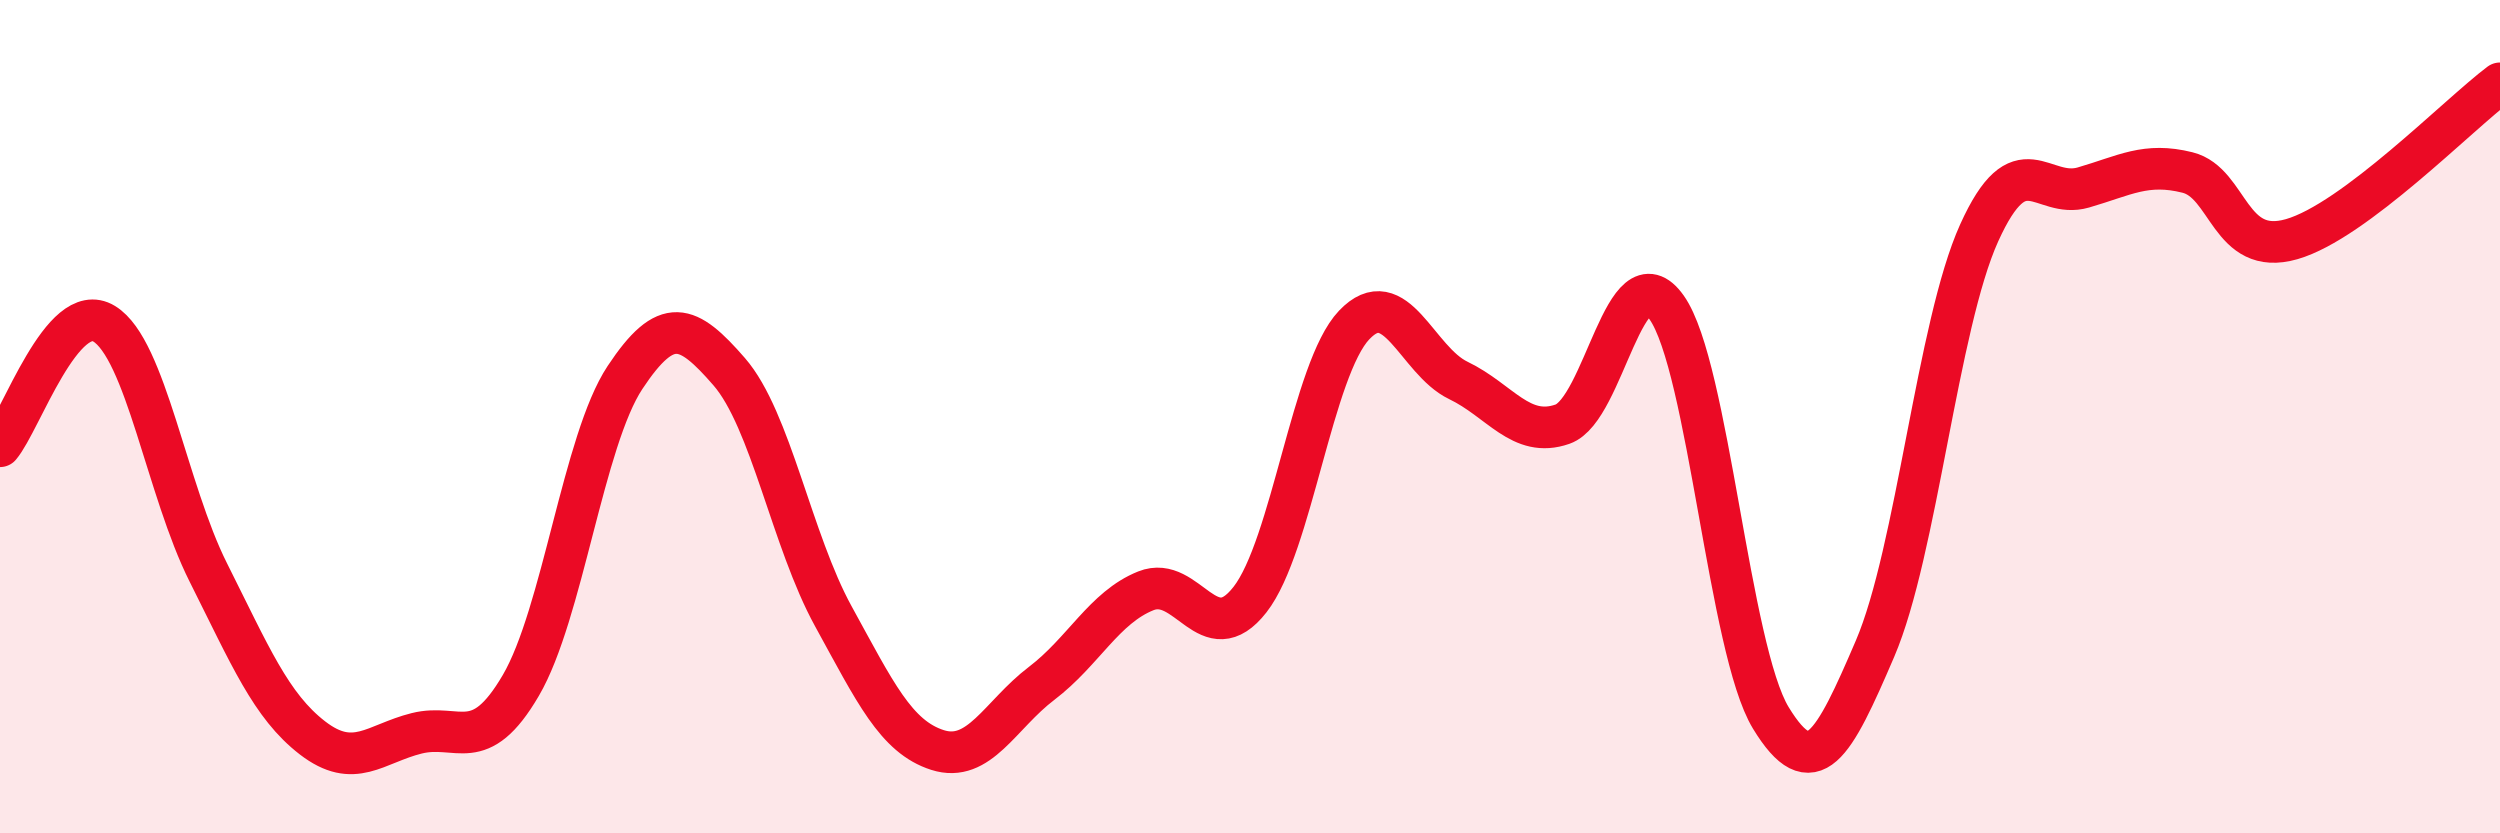
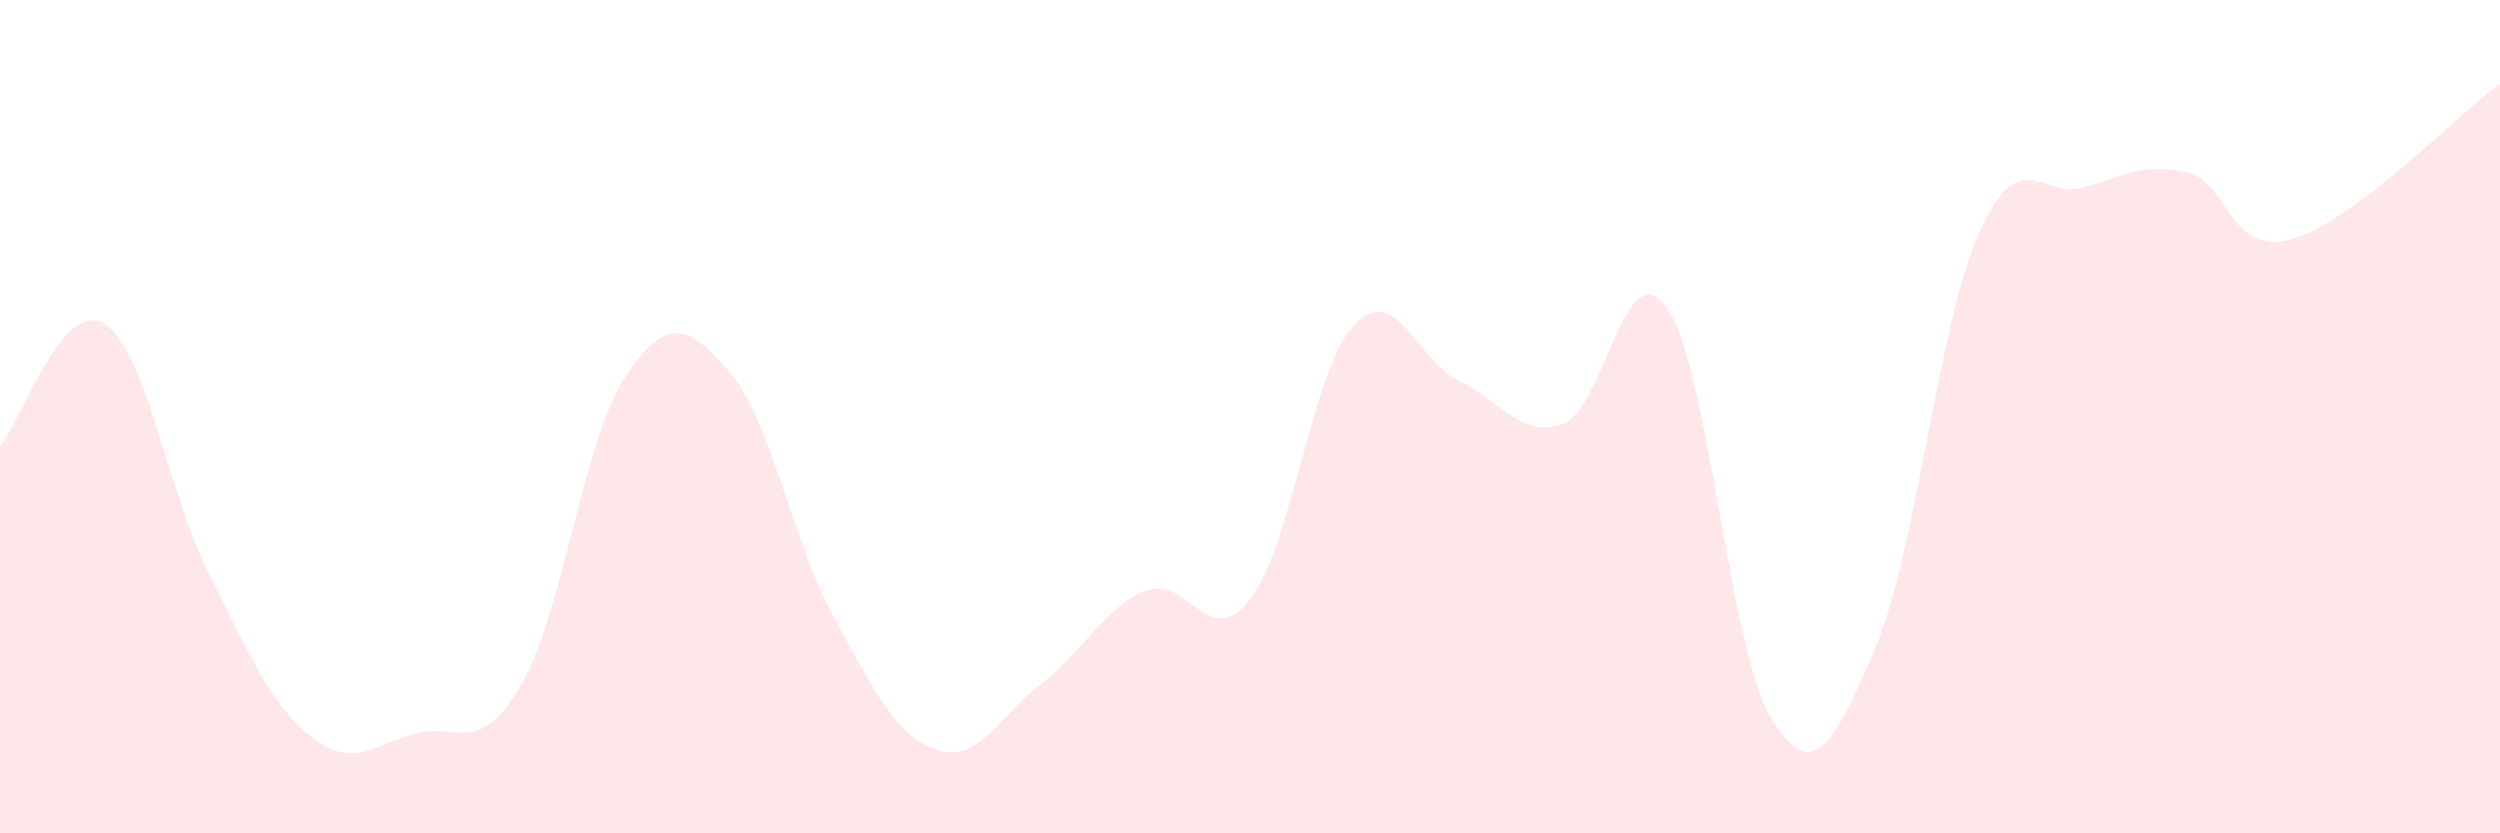
<svg xmlns="http://www.w3.org/2000/svg" width="60" height="20" viewBox="0 0 60 20">
  <path d="M 0,10.71 C 0.5,10.12 1.5,7.16 2.5,7.77 C 3.5,8.38 4,11.75 5,13.74 C 6,15.73 6.5,16.94 7.5,17.71 C 8.5,18.48 9,17.85 10,17.6 C 11,17.35 11.5,18.16 12.5,16.45 C 13.5,14.74 14,10.57 15,9.06 C 16,7.55 16.5,7.77 17.5,8.92 C 18.5,10.07 19,12.97 20,14.79 C 21,16.61 21.5,17.68 22.5,18 C 23.5,18.32 24,17.16 25,16.4 C 26,15.64 26.5,14.58 27.5,14.18 C 28.5,13.78 29,15.67 30,14.39 C 31,13.11 31.5,8.85 32.5,7.8 C 33.5,6.75 34,8.65 35,9.13 C 36,9.61 36.5,10.53 37.5,10.18 C 38.5,9.83 39,5.97 40,7.38 C 41,8.79 41.5,15.59 42.5,17.23 C 43.5,18.87 44,17.9 45,15.57 C 46,13.24 46.5,7.8 47.5,5.59 C 48.5,3.38 49,4.79 50,4.5 C 51,4.21 51.5,3.89 52.5,4.14 C 53.5,4.39 53.5,6.17 55,5.74 C 56.5,5.31 59,2.75 60,2L60 20L0 20Z" fill="#EB0A25" opacity="0.1" stroke-linecap="round" stroke-linejoin="round" />
-   <path d="M 0,10.71 C 0.5,10.12 1.5,7.16 2.5,7.77 C 3.5,8.38 4,11.75 5,13.74 C 6,15.73 6.5,16.94 7.5,17.71 C 8.5,18.48 9,17.85 10,17.6 C 11,17.35 11.5,18.16 12.5,16.45 C 13.5,14.74 14,10.57 15,9.06 C 16,7.55 16.5,7.77 17.5,8.92 C 18.5,10.07 19,12.97 20,14.79 C 21,16.61 21.5,17.68 22.5,18 C 23.5,18.32 24,17.16 25,16.4 C 26,15.64 26.5,14.58 27.5,14.18 C 28.5,13.78 29,15.67 30,14.39 C 31,13.11 31.5,8.85 32.5,7.8 C 33.5,6.75 34,8.65 35,9.13 C 36,9.61 36.5,10.53 37.5,10.18 C 38.5,9.83 39,5.97 40,7.38 C 41,8.79 41.5,15.59 42.5,17.23 C 43.5,18.87 44,17.9 45,15.57 C 46,13.24 46.5,7.8 47.5,5.59 C 48.5,3.38 49,4.79 50,4.5 C 51,4.21 51.5,3.89 52.5,4.14 C 53.5,4.39 53.5,6.17 55,5.74 C 56.5,5.31 59,2.75 60,2" stroke="#EB0A25" stroke-width="1" fill="none" stroke-linecap="round" stroke-linejoin="round" />
</svg>